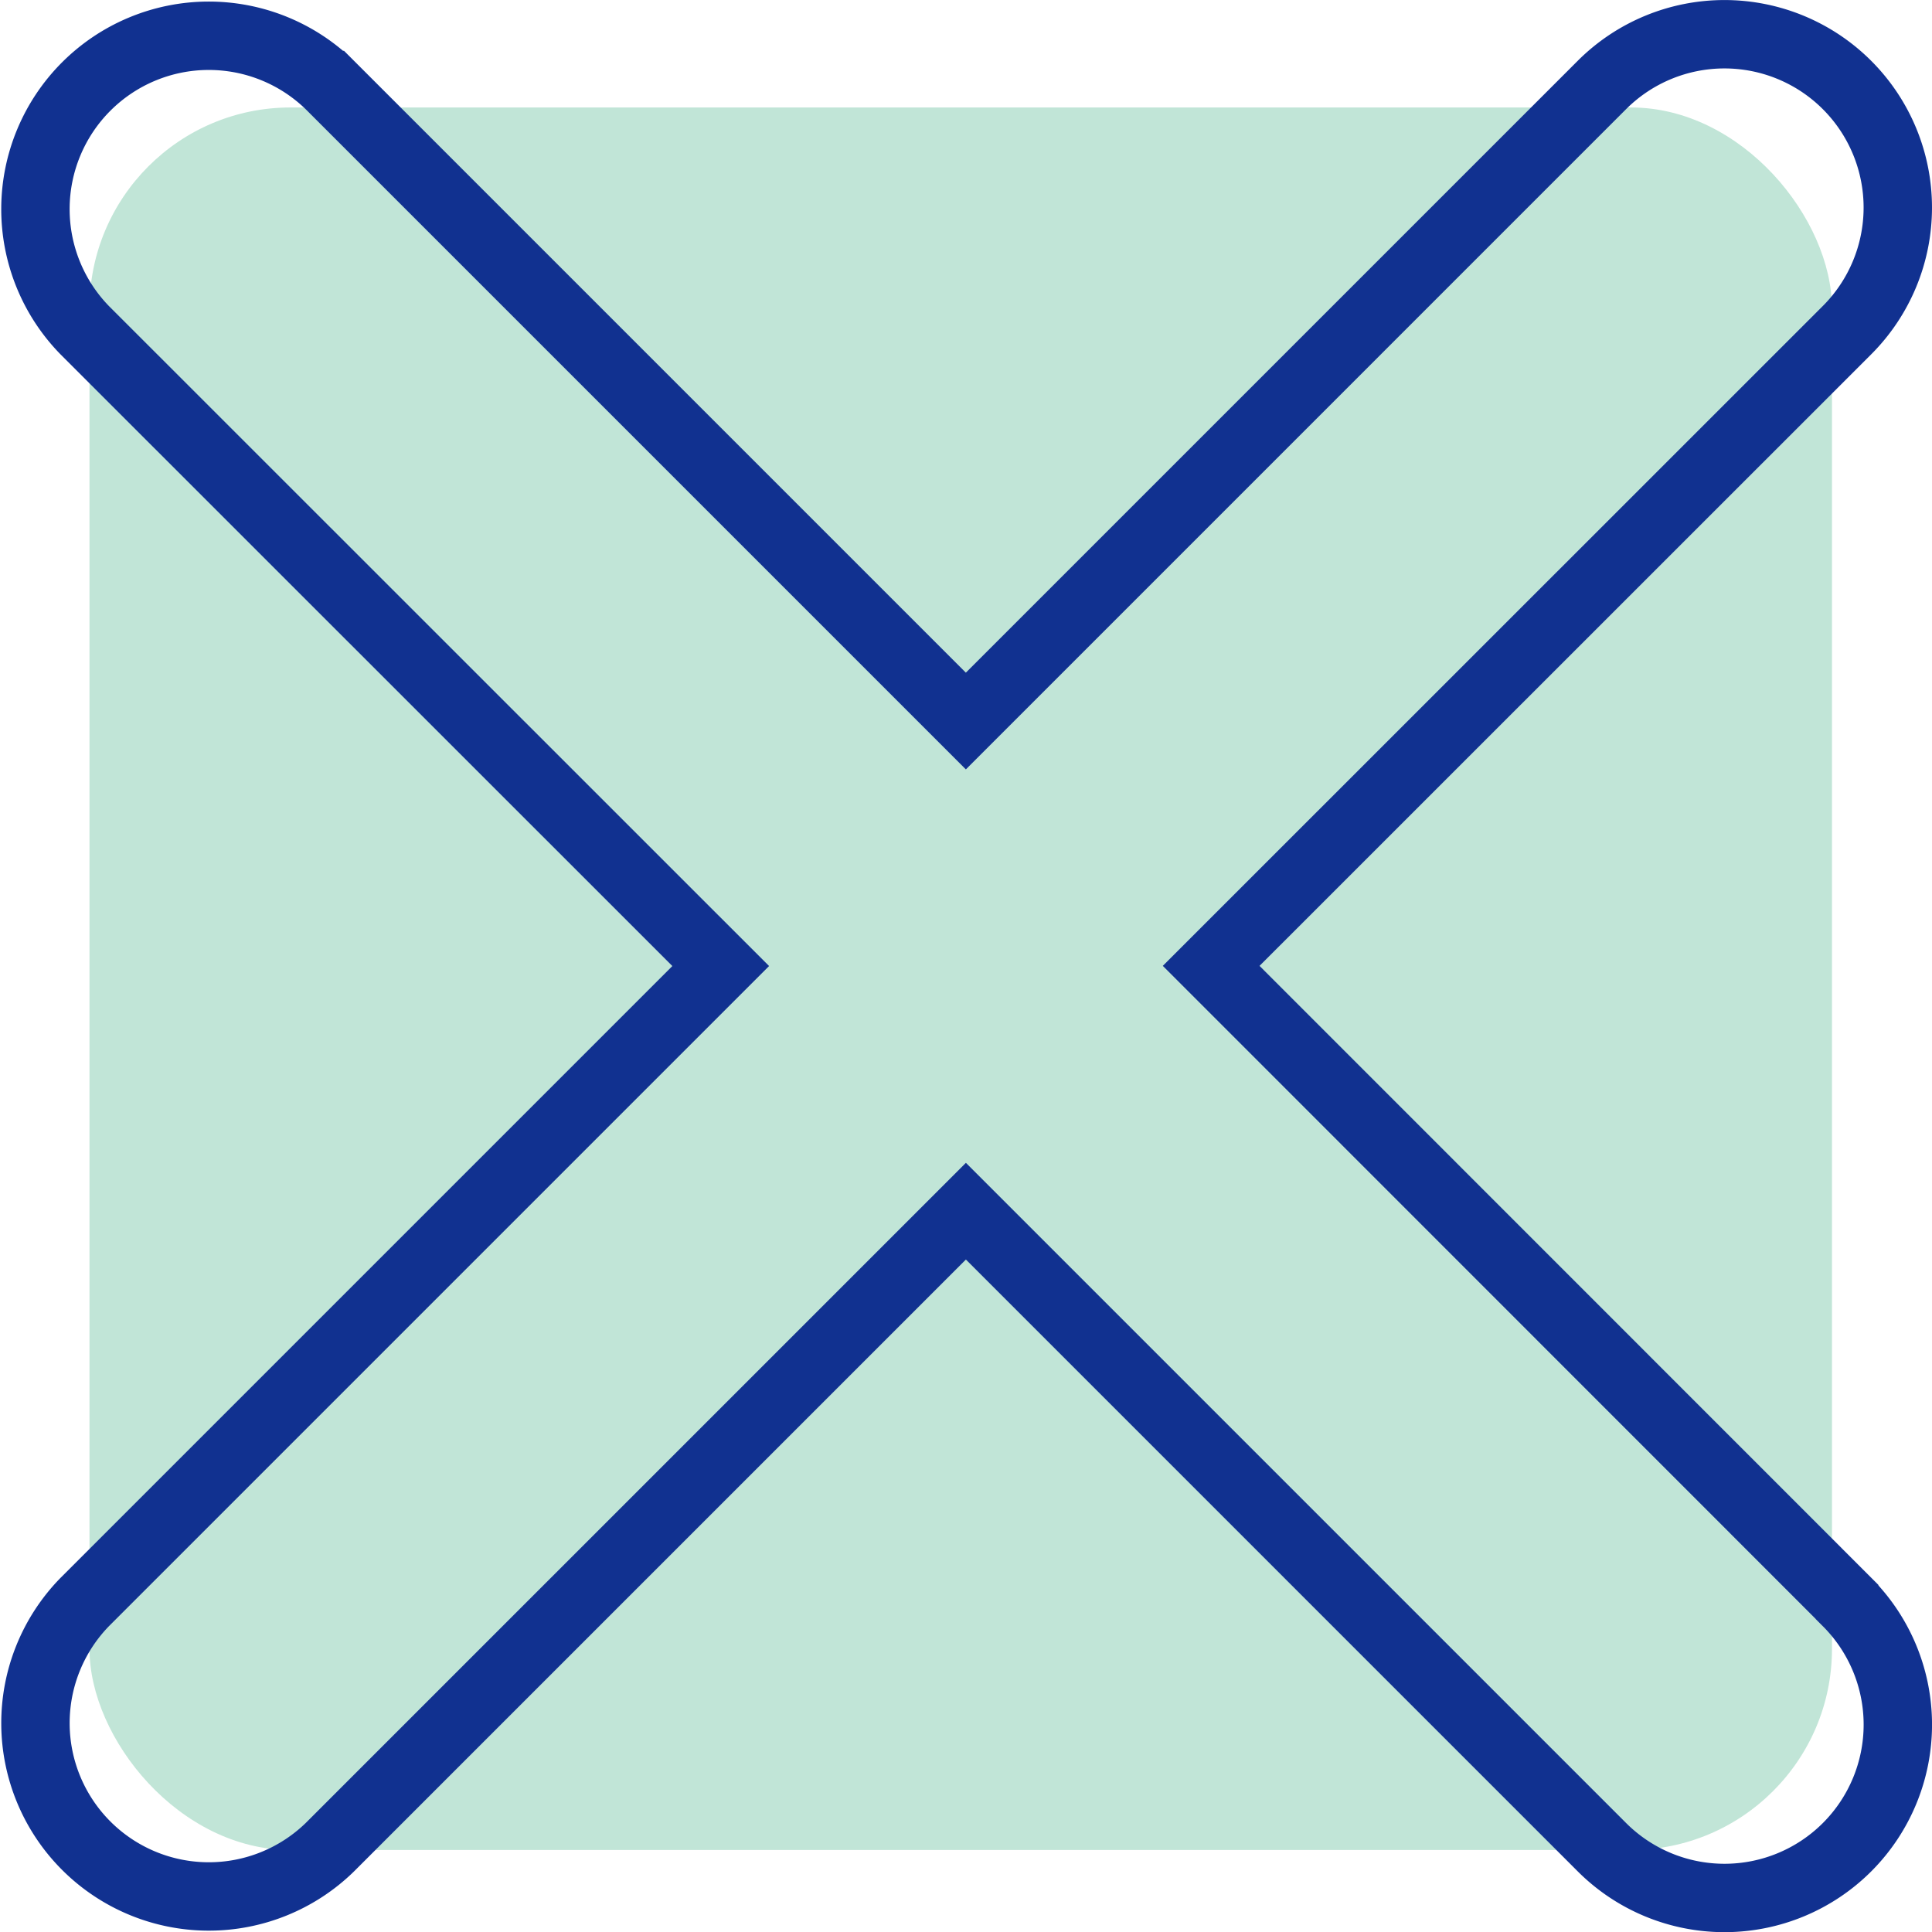
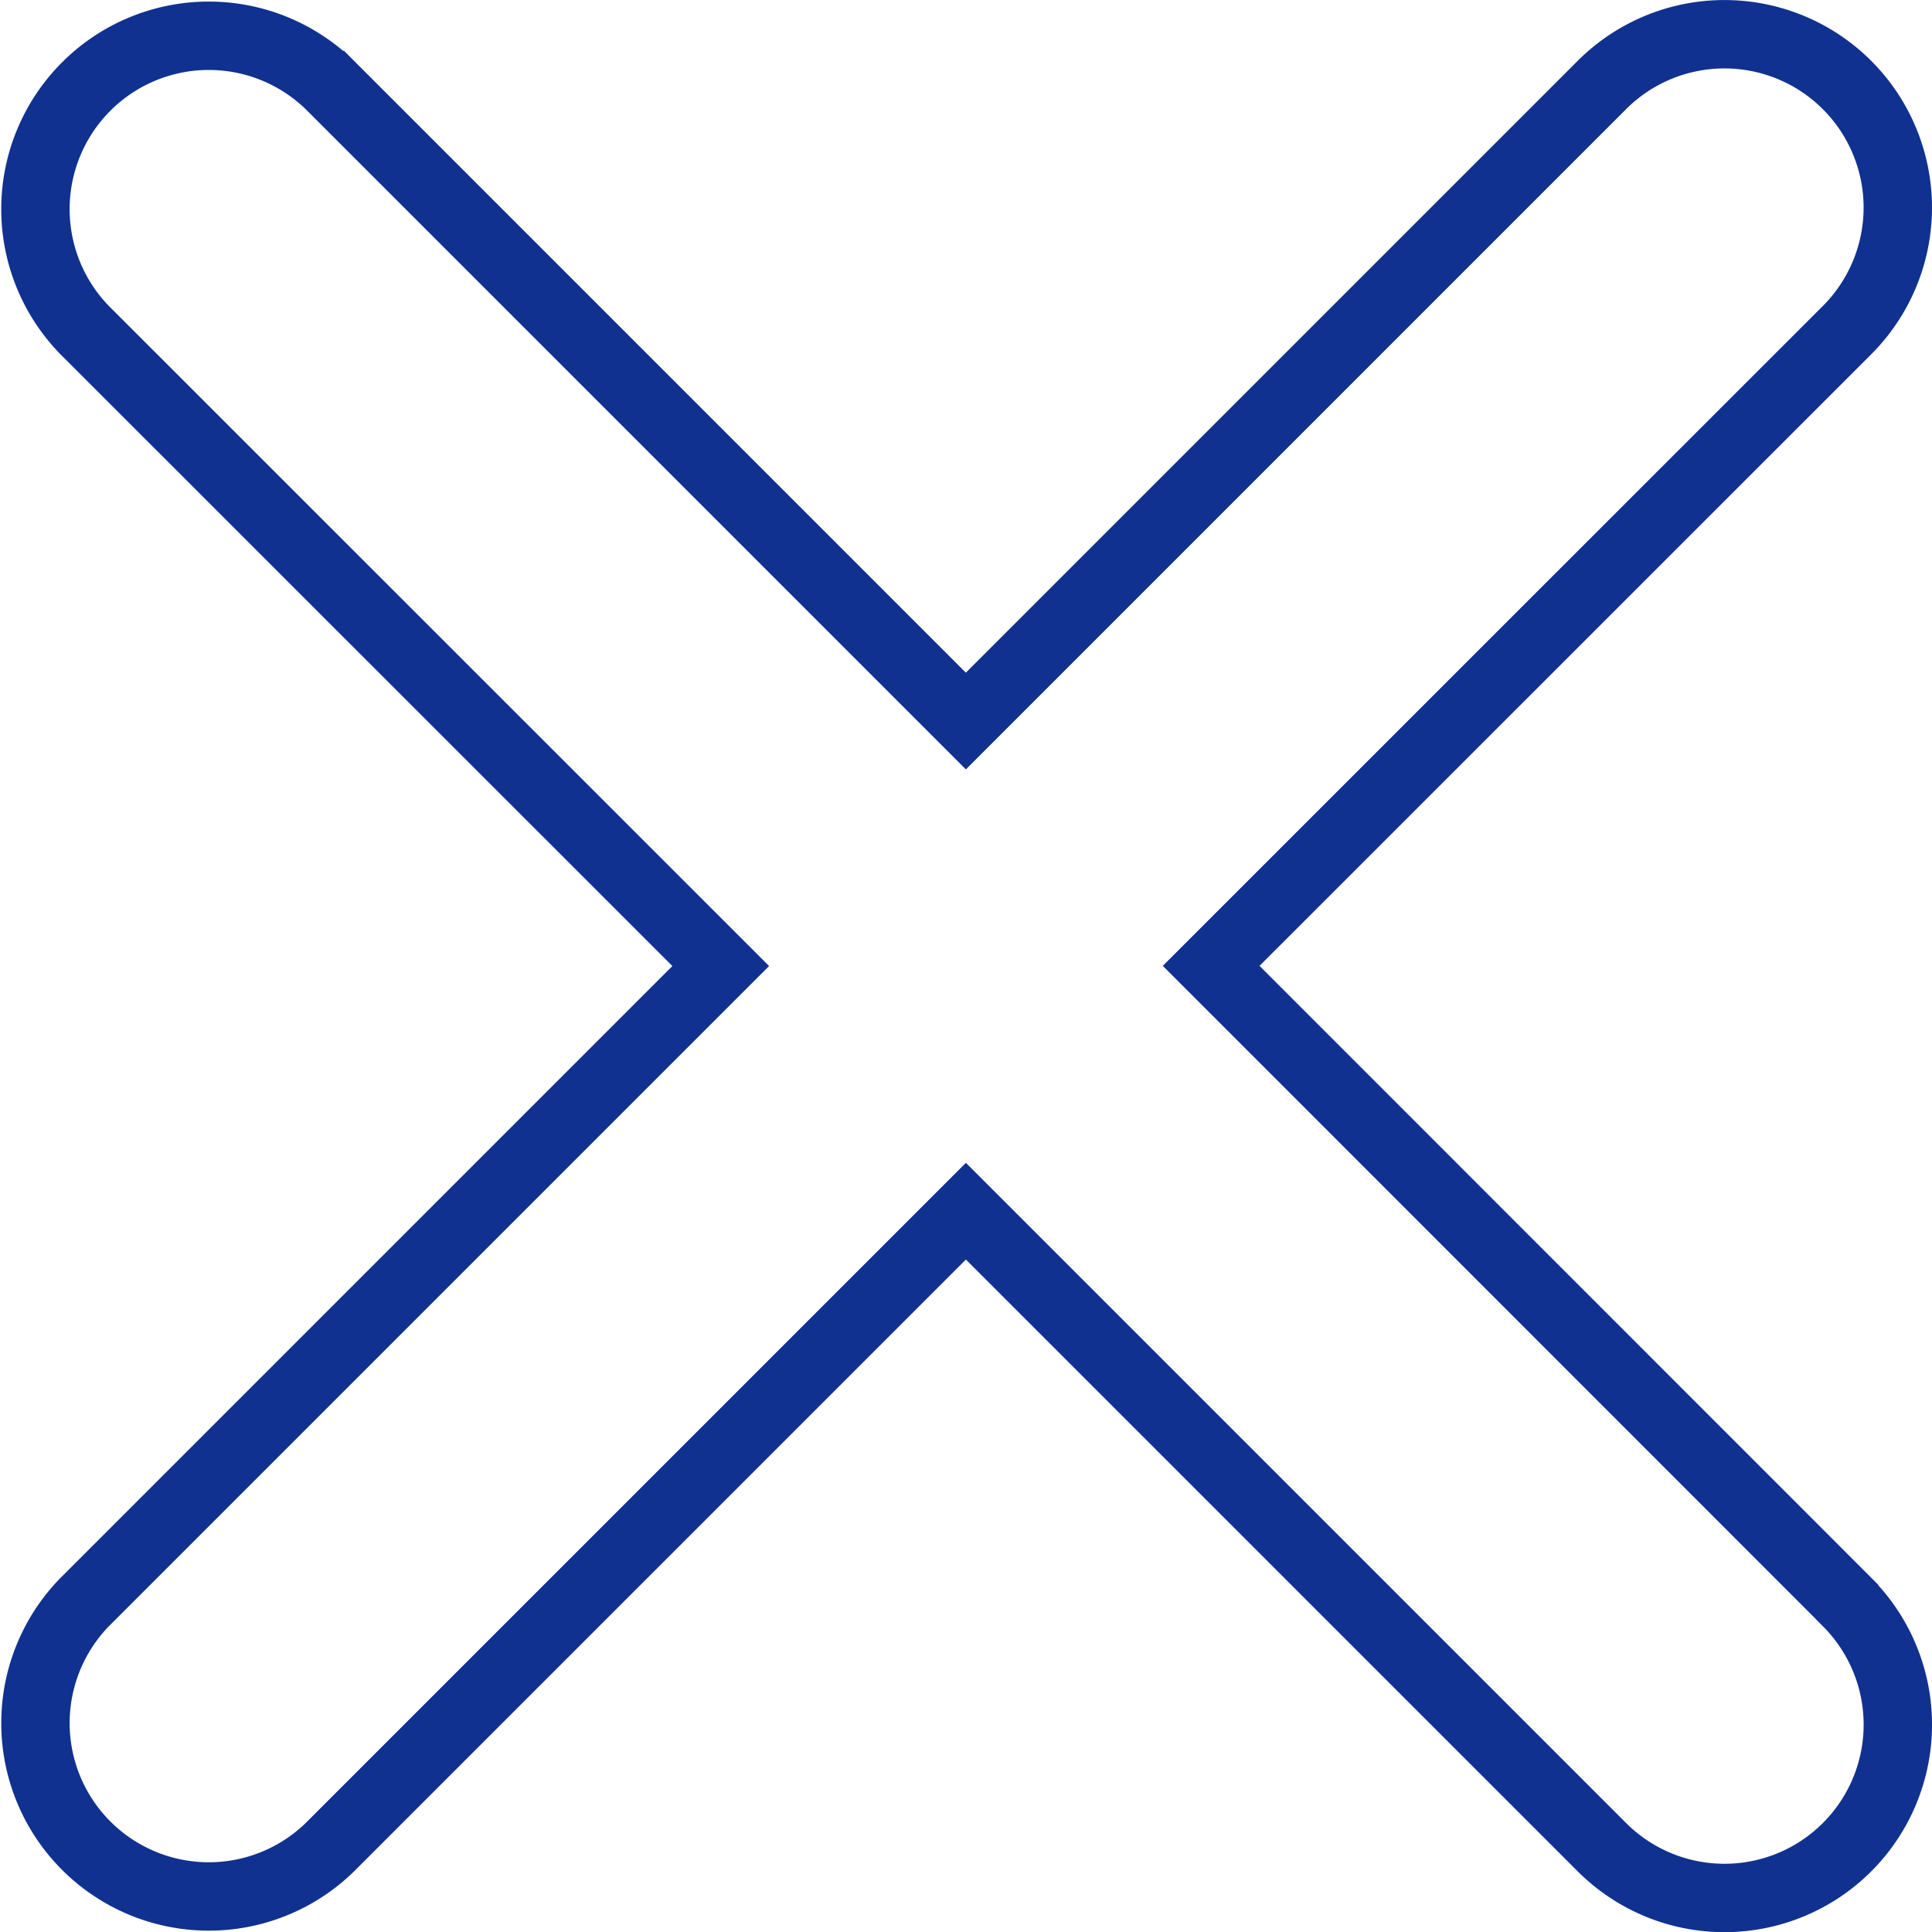
<svg xmlns="http://www.w3.org/2000/svg" width="56.5" height="56.5" viewBox="0 0 56.5 56.5">
  <g id="Сгруппировать_57" data-name="Сгруппировать 57" transform="translate(-35.533 -32.864)">
-     <rect id="Прямоугольник_78" data-name="Прямоугольник 78" width="50.958" height="50.958" rx="5.88" transform="translate(38.15 36.007)" fill="#c1e5d7" />
    <path id="Контур_111" data-name="Контур 111" d="M89.548,79.71l-18.595-18.6L89.548,42.519a5.069,5.069,0,0,0-7.169-7.169l-18.6,18.6-18.6-18.6a5.07,5.07,0,0,0-7.169,7.17l18.6,18.595-18.6,18.6a5.07,5.07,0,0,0,7.17,7.169l18.6-18.6,18.6,18.6a5.069,5.069,0,0,0,7.169-7.169Z" fill="none" stroke="#113190" stroke-linecap="round" stroke-miterlimit="10" stroke-width="2" />
  </g>
</svg>